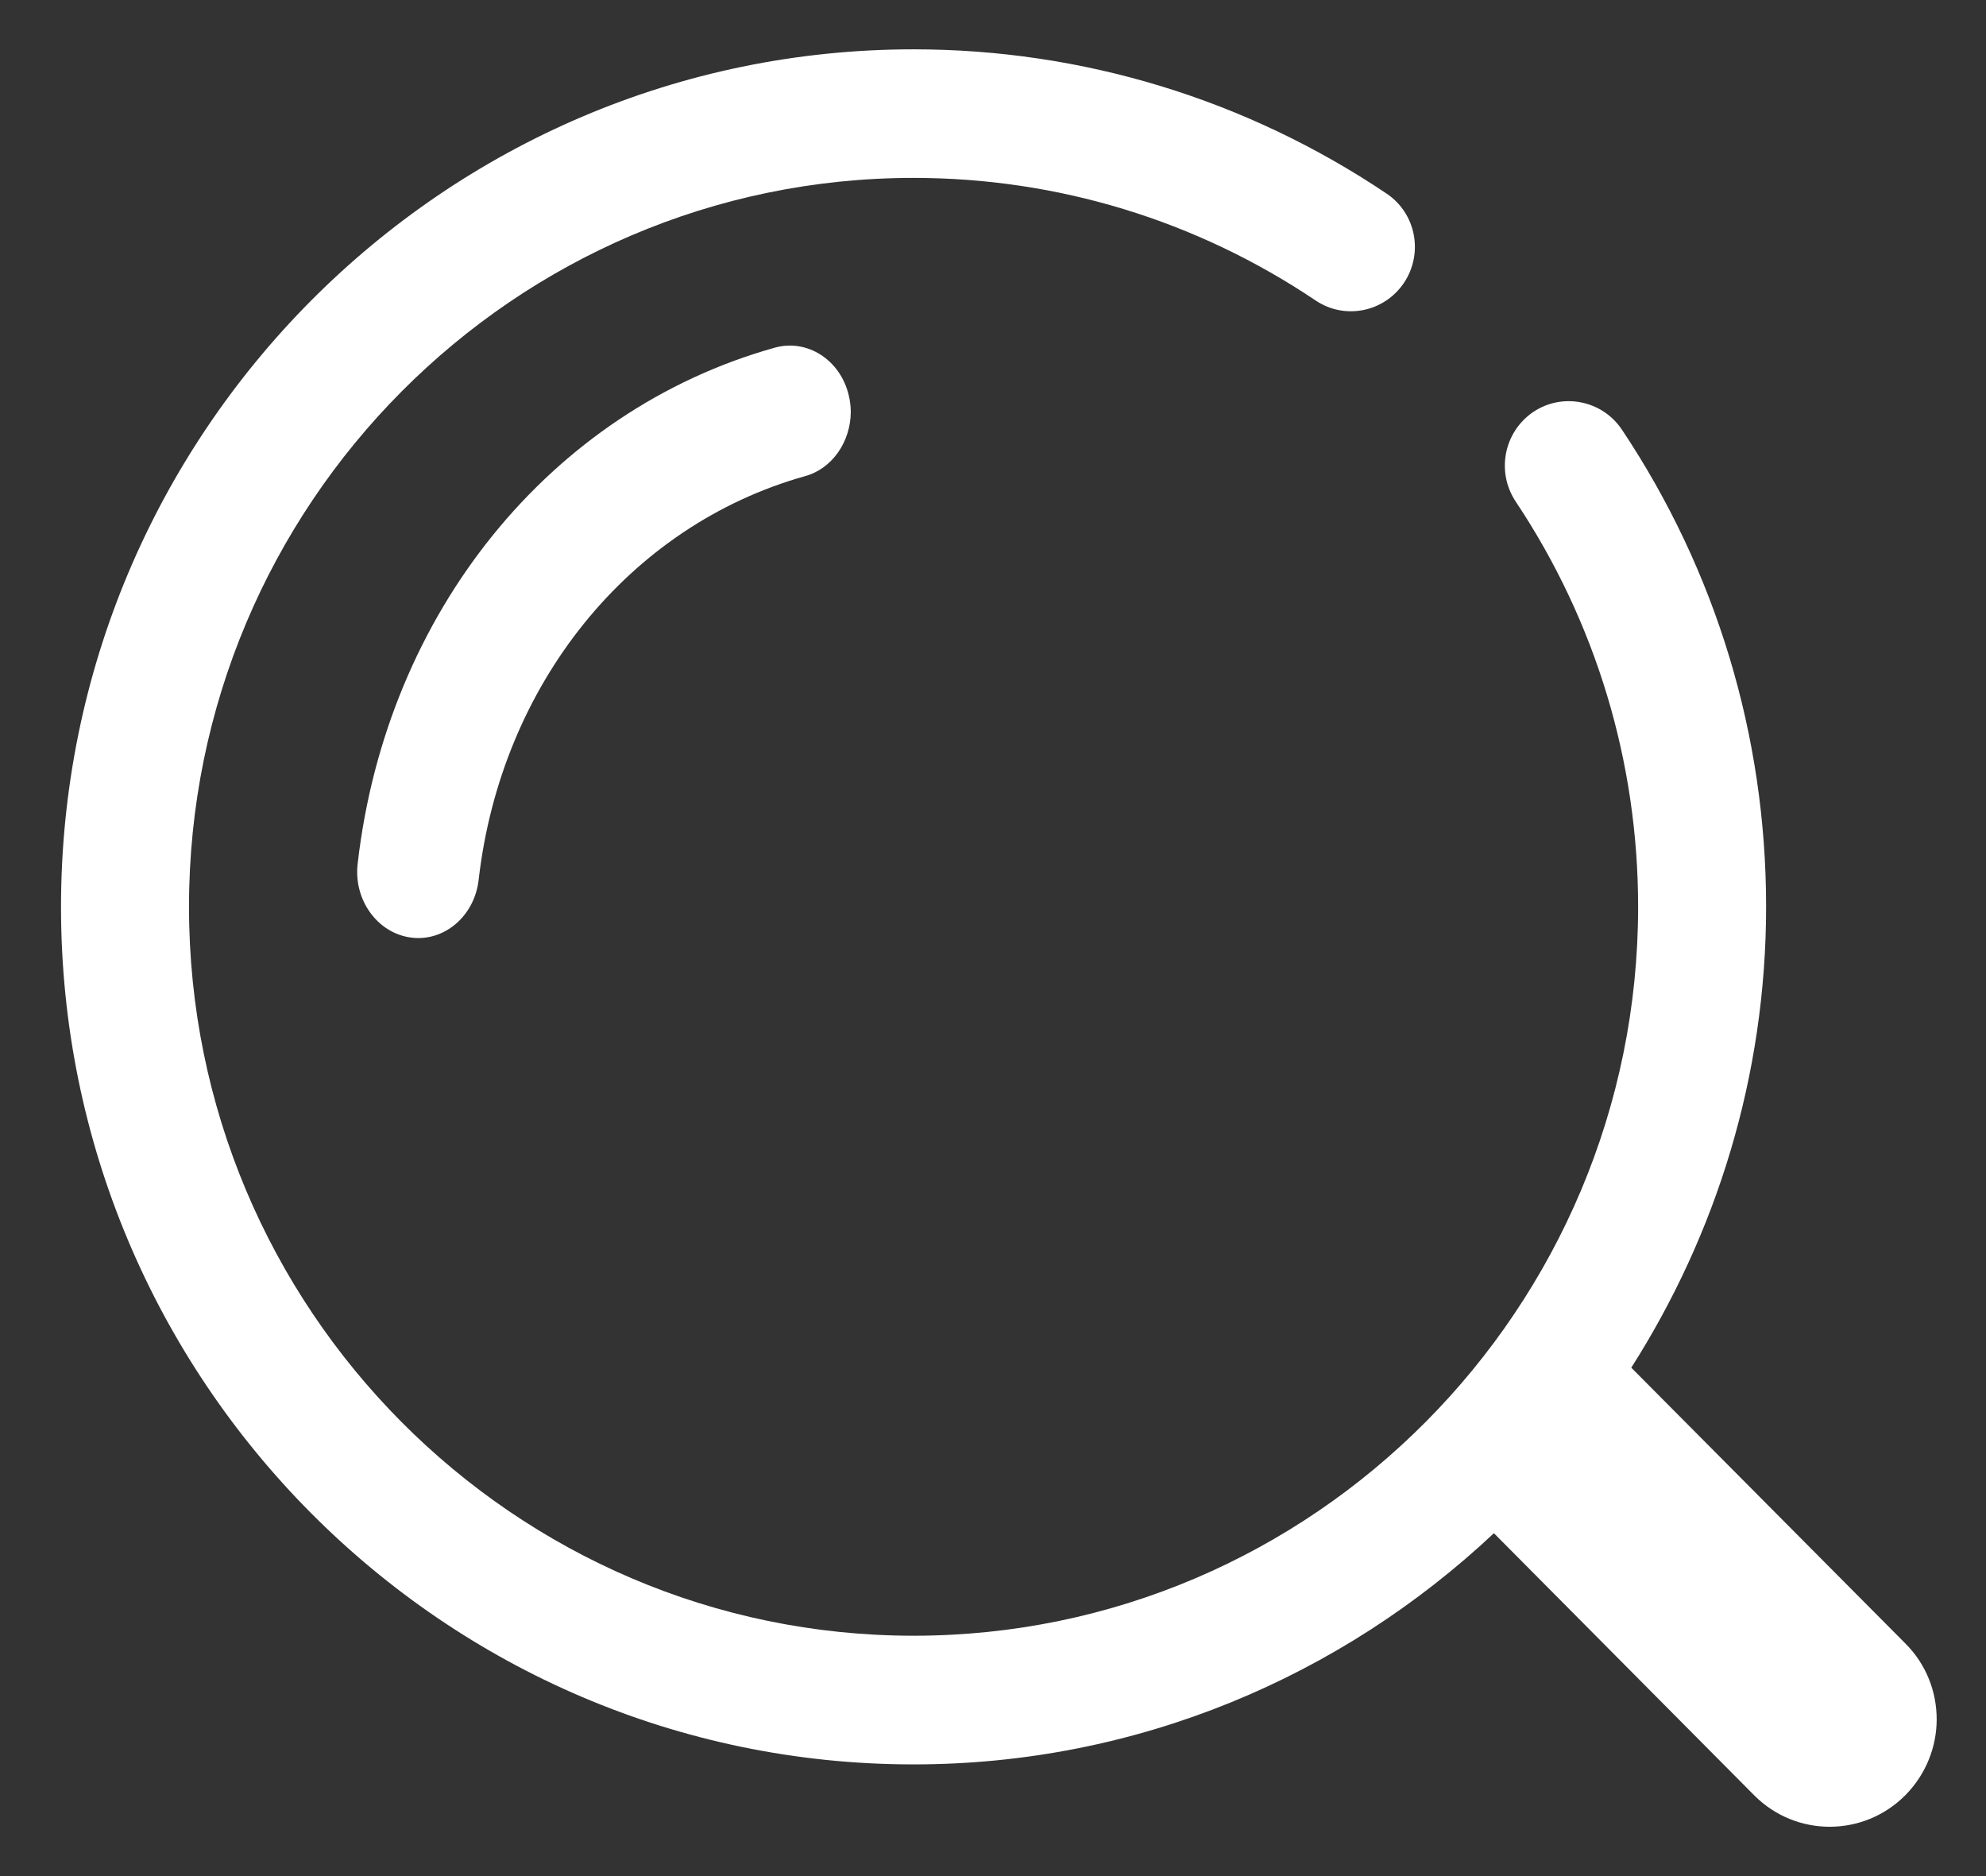
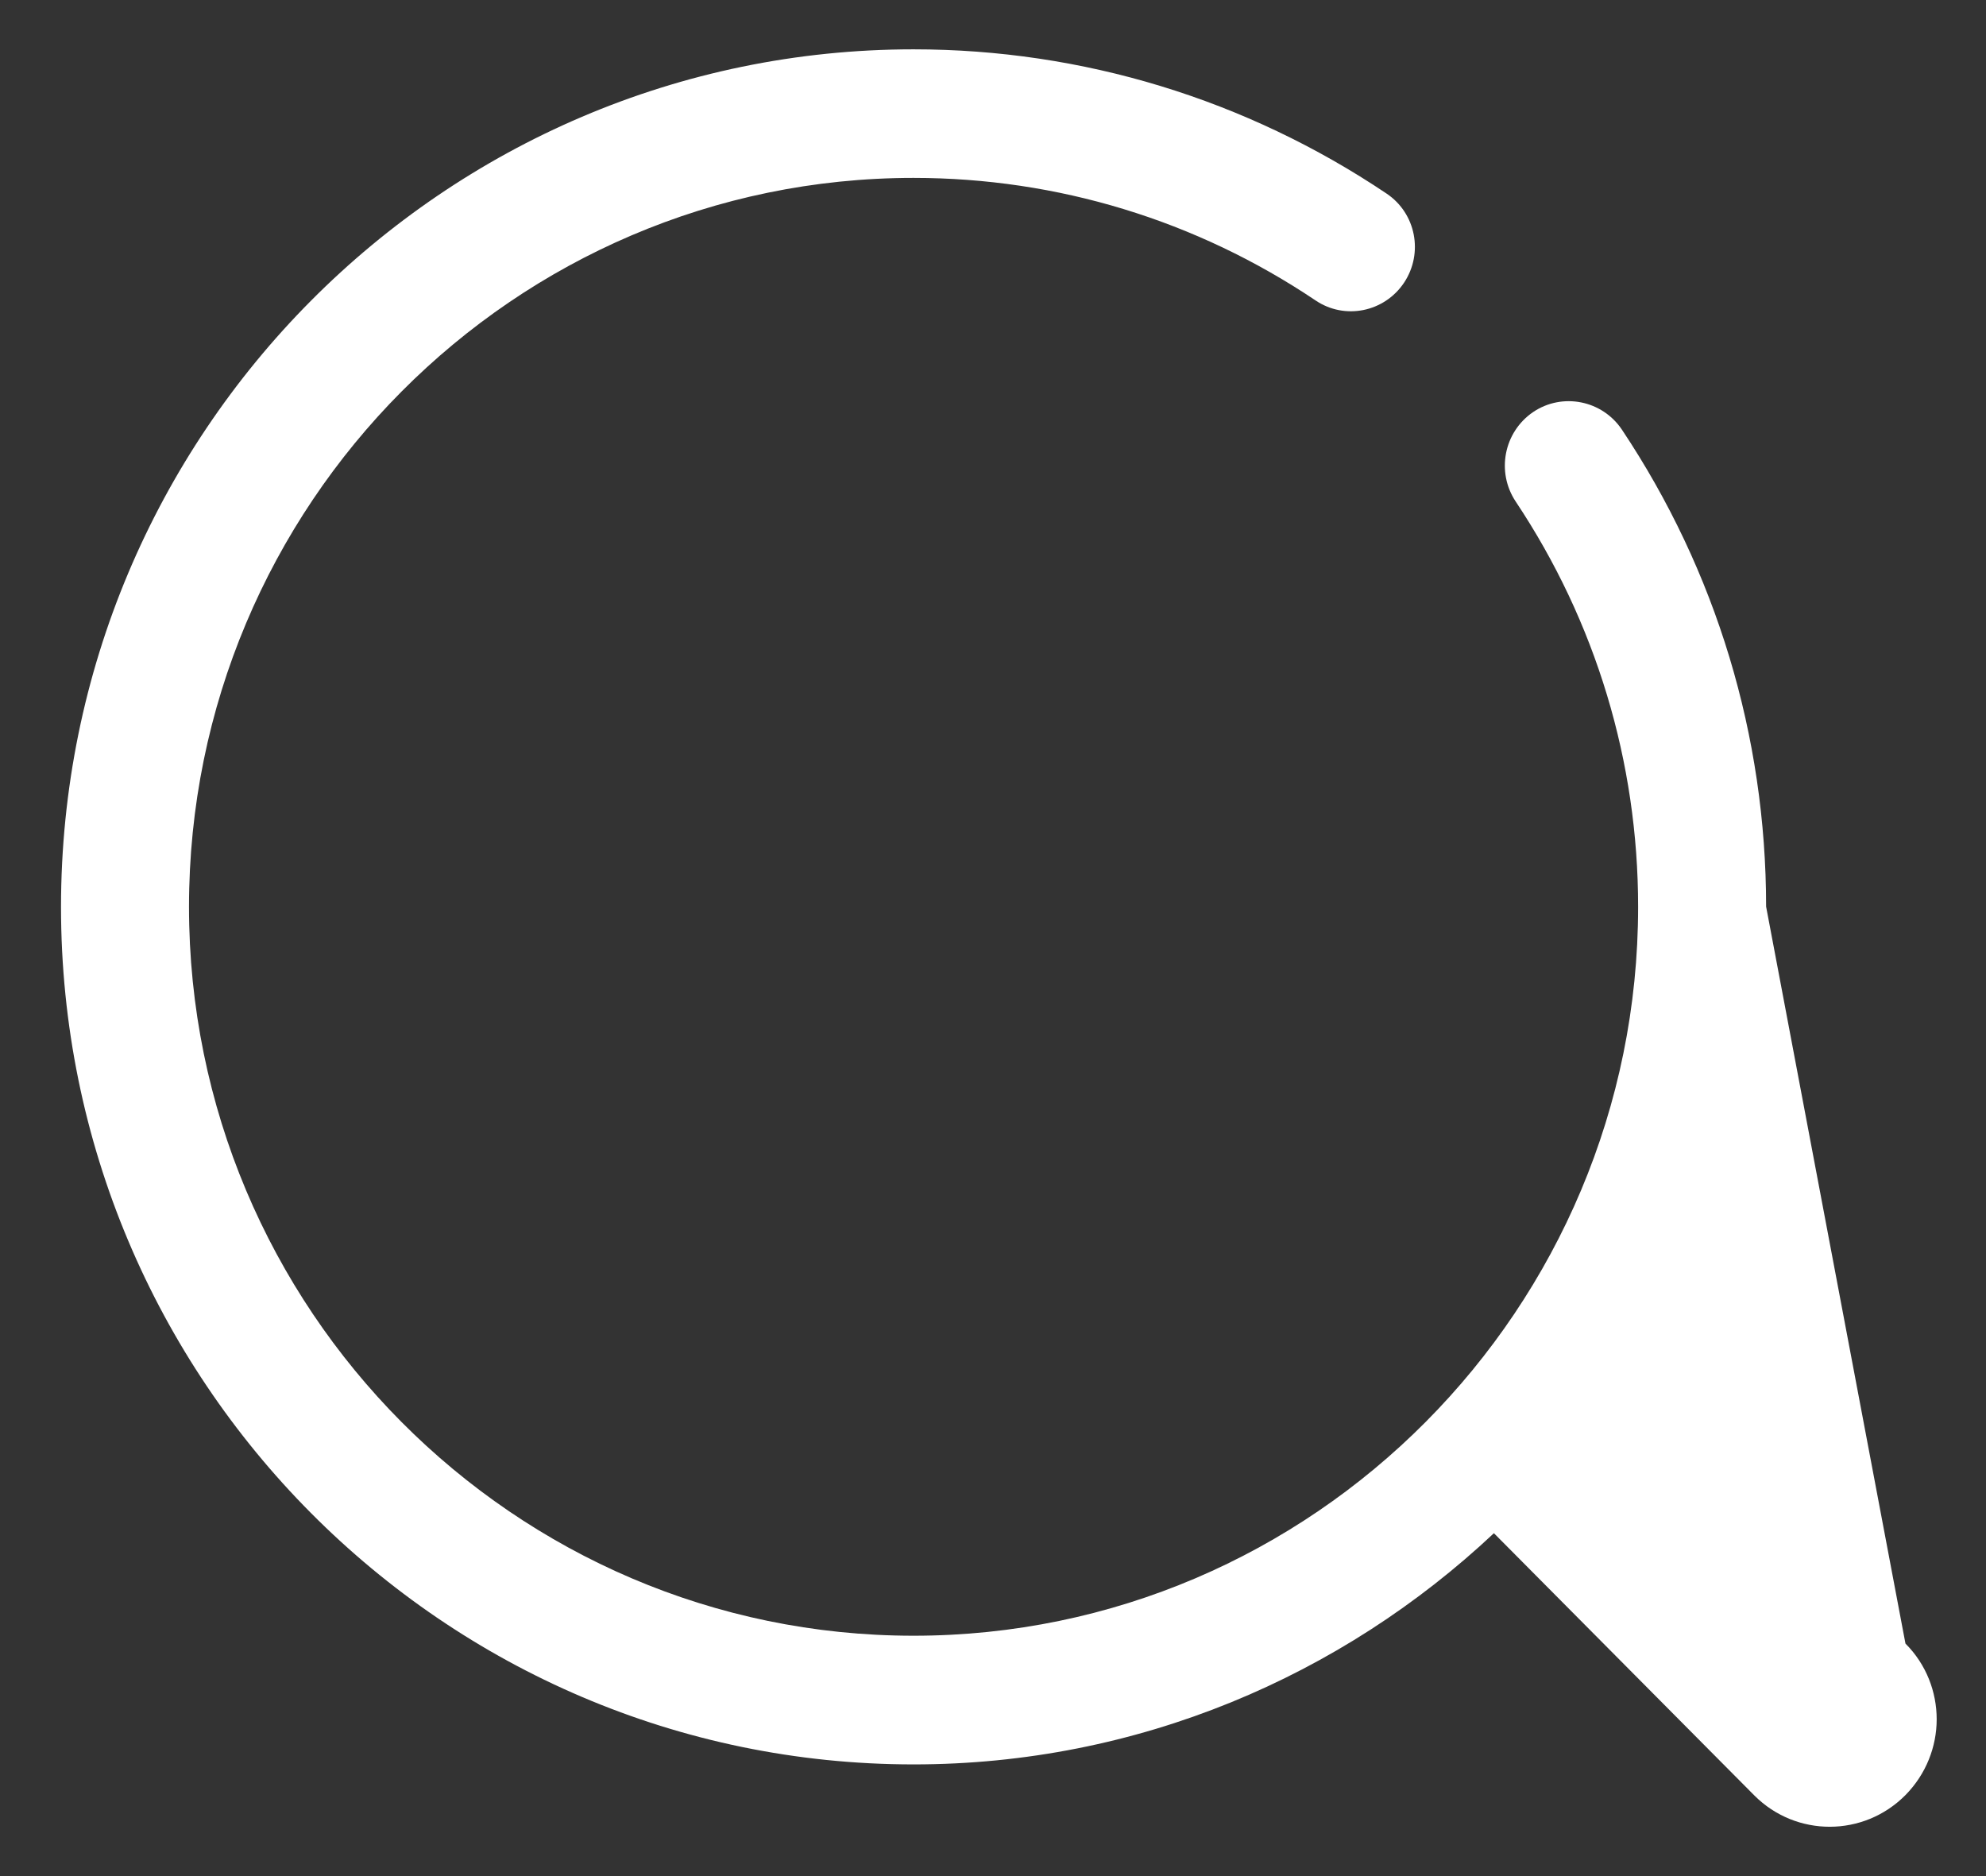
<svg xmlns="http://www.w3.org/2000/svg" width="18" height="17" viewBox="0 0 18 17" fill="none">
  <rect x="0" y="0" width="18" height="17" fill="#333333" stroke="none" />
  <g id="Group 9">
-     <path id="Vector" d="M15.901 16.27L13.54 13.893C12.16 15.189 10.313 15.988 8.28 15.988C4.018 15.988 0.553 12.503 0.553 8.219C0.553 3.932 4.018 0.447 8.28 0.447C9.811 0.447 11.295 0.9 12.567 1.754C12.834 1.933 12.903 2.294 12.726 2.561C12.548 2.828 12.189 2.902 11.923 2.722C10.842 1.996 9.583 1.612 8.28 1.612C4.659 1.612 1.713 4.575 1.713 8.217C1.713 11.858 4.659 14.822 8.28 14.822C11.901 14.822 14.847 11.858 14.847 8.217C14.847 6.902 14.463 5.633 13.737 4.544C13.56 4.277 13.629 3.916 13.895 3.734C14.16 3.555 14.521 3.626 14.7 3.893C15.555 5.174 16.007 6.668 16.007 8.215C16.007 9.753 15.555 11.184 14.785 12.393L17.27 14.893C17.459 15.082 17.553 15.331 17.553 15.579C17.553 15.828 17.457 16.076 17.27 16.266C16.891 16.648 16.279 16.648 15.901 16.27Z" fill="white" />
-     <path id="Vector_2" d="M7.295 4.315C5.703 4.763 4.541 6.199 4.338 7.974C4.3 8.303 4.023 8.538 3.72 8.495C3.418 8.452 3.202 8.151 3.242 7.823C3.503 5.555 4.987 3.721 7.02 3.151C7.315 3.067 7.618 3.261 7.693 3.584C7.705 3.633 7.711 3.685 7.711 3.734C7.709 4.001 7.545 4.247 7.295 4.315Z" fill="white" />
+     <path id="Vector" d="M15.901 16.27L13.54 13.893C12.16 15.189 10.313 15.988 8.28 15.988C4.018 15.988 0.553 12.503 0.553 8.219C0.553 3.932 4.018 0.447 8.28 0.447C9.811 0.447 11.295 0.9 12.567 1.754C12.834 1.933 12.903 2.294 12.726 2.561C12.548 2.828 12.189 2.902 11.923 2.722C10.842 1.996 9.583 1.612 8.28 1.612C4.659 1.612 1.713 4.575 1.713 8.217C1.713 11.858 4.659 14.822 8.28 14.822C11.901 14.822 14.847 11.858 14.847 8.217C14.847 6.902 14.463 5.633 13.737 4.544C13.56 4.277 13.629 3.916 13.895 3.734C14.16 3.555 14.521 3.626 14.7 3.893C15.555 5.174 16.007 6.668 16.007 8.215L17.27 14.893C17.459 15.082 17.553 15.331 17.553 15.579C17.553 15.828 17.457 16.076 17.27 16.266C16.891 16.648 16.279 16.648 15.901 16.27Z" fill="white" />
  </g>
</svg>